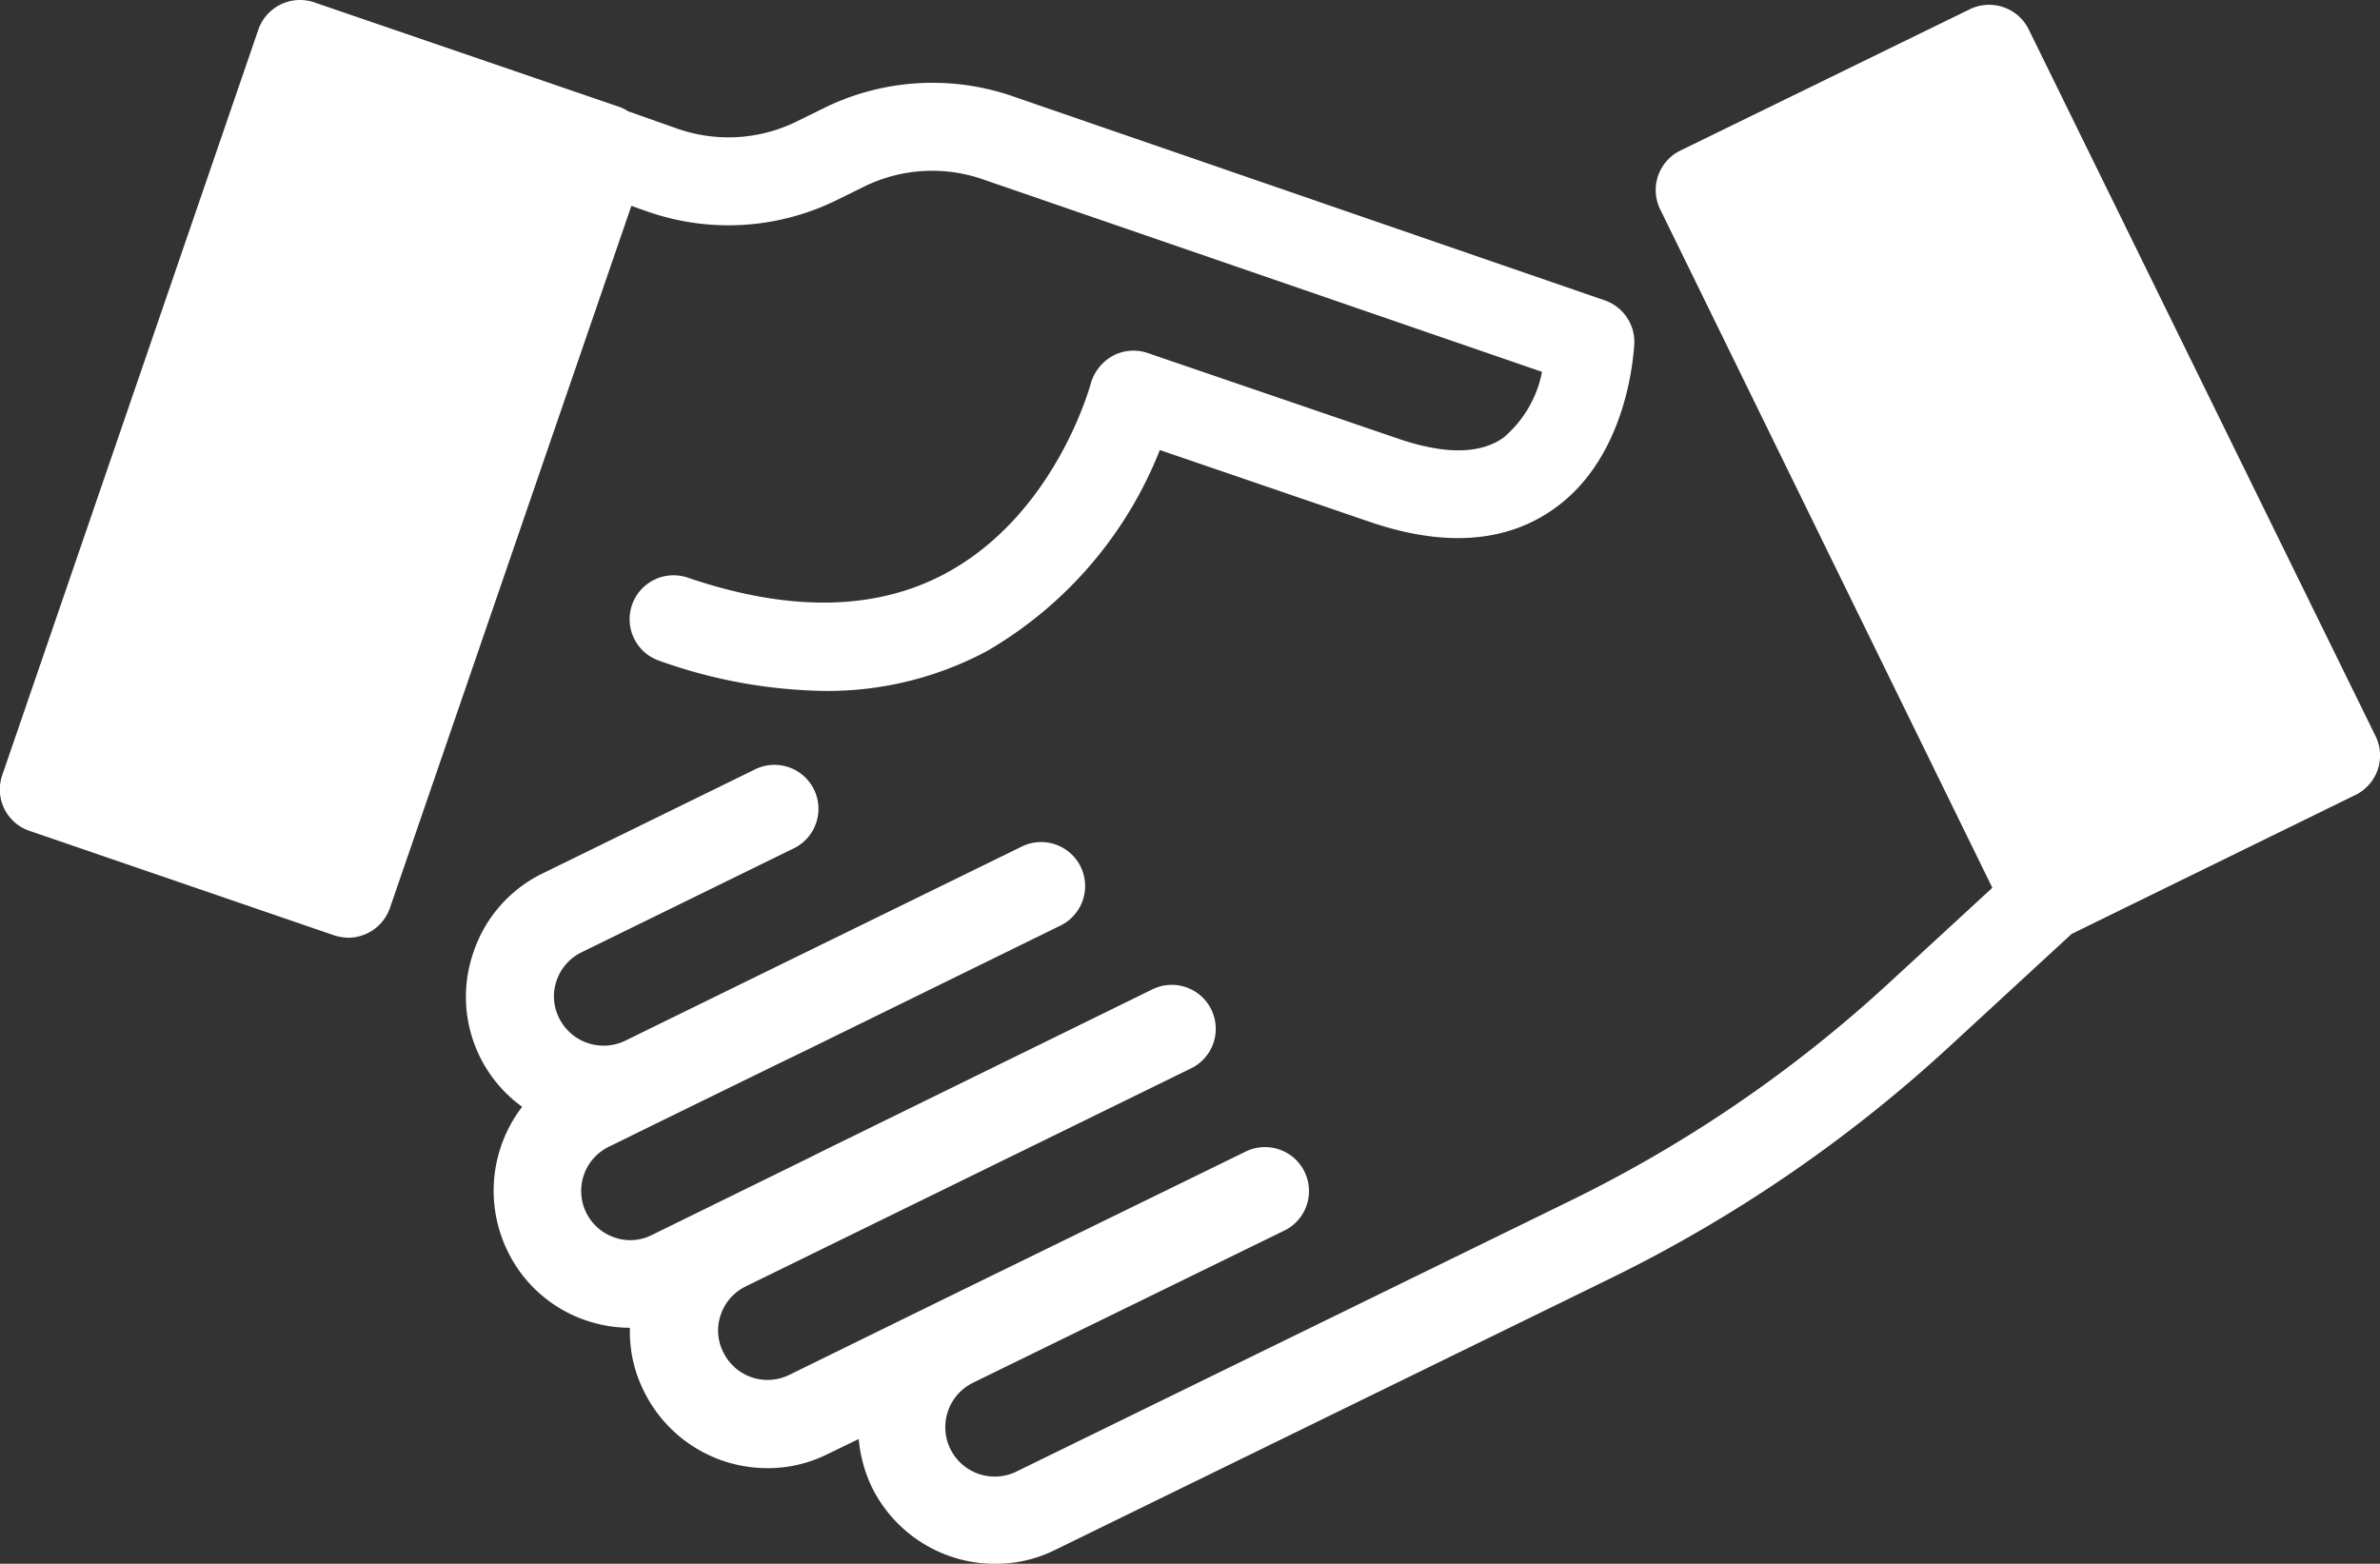
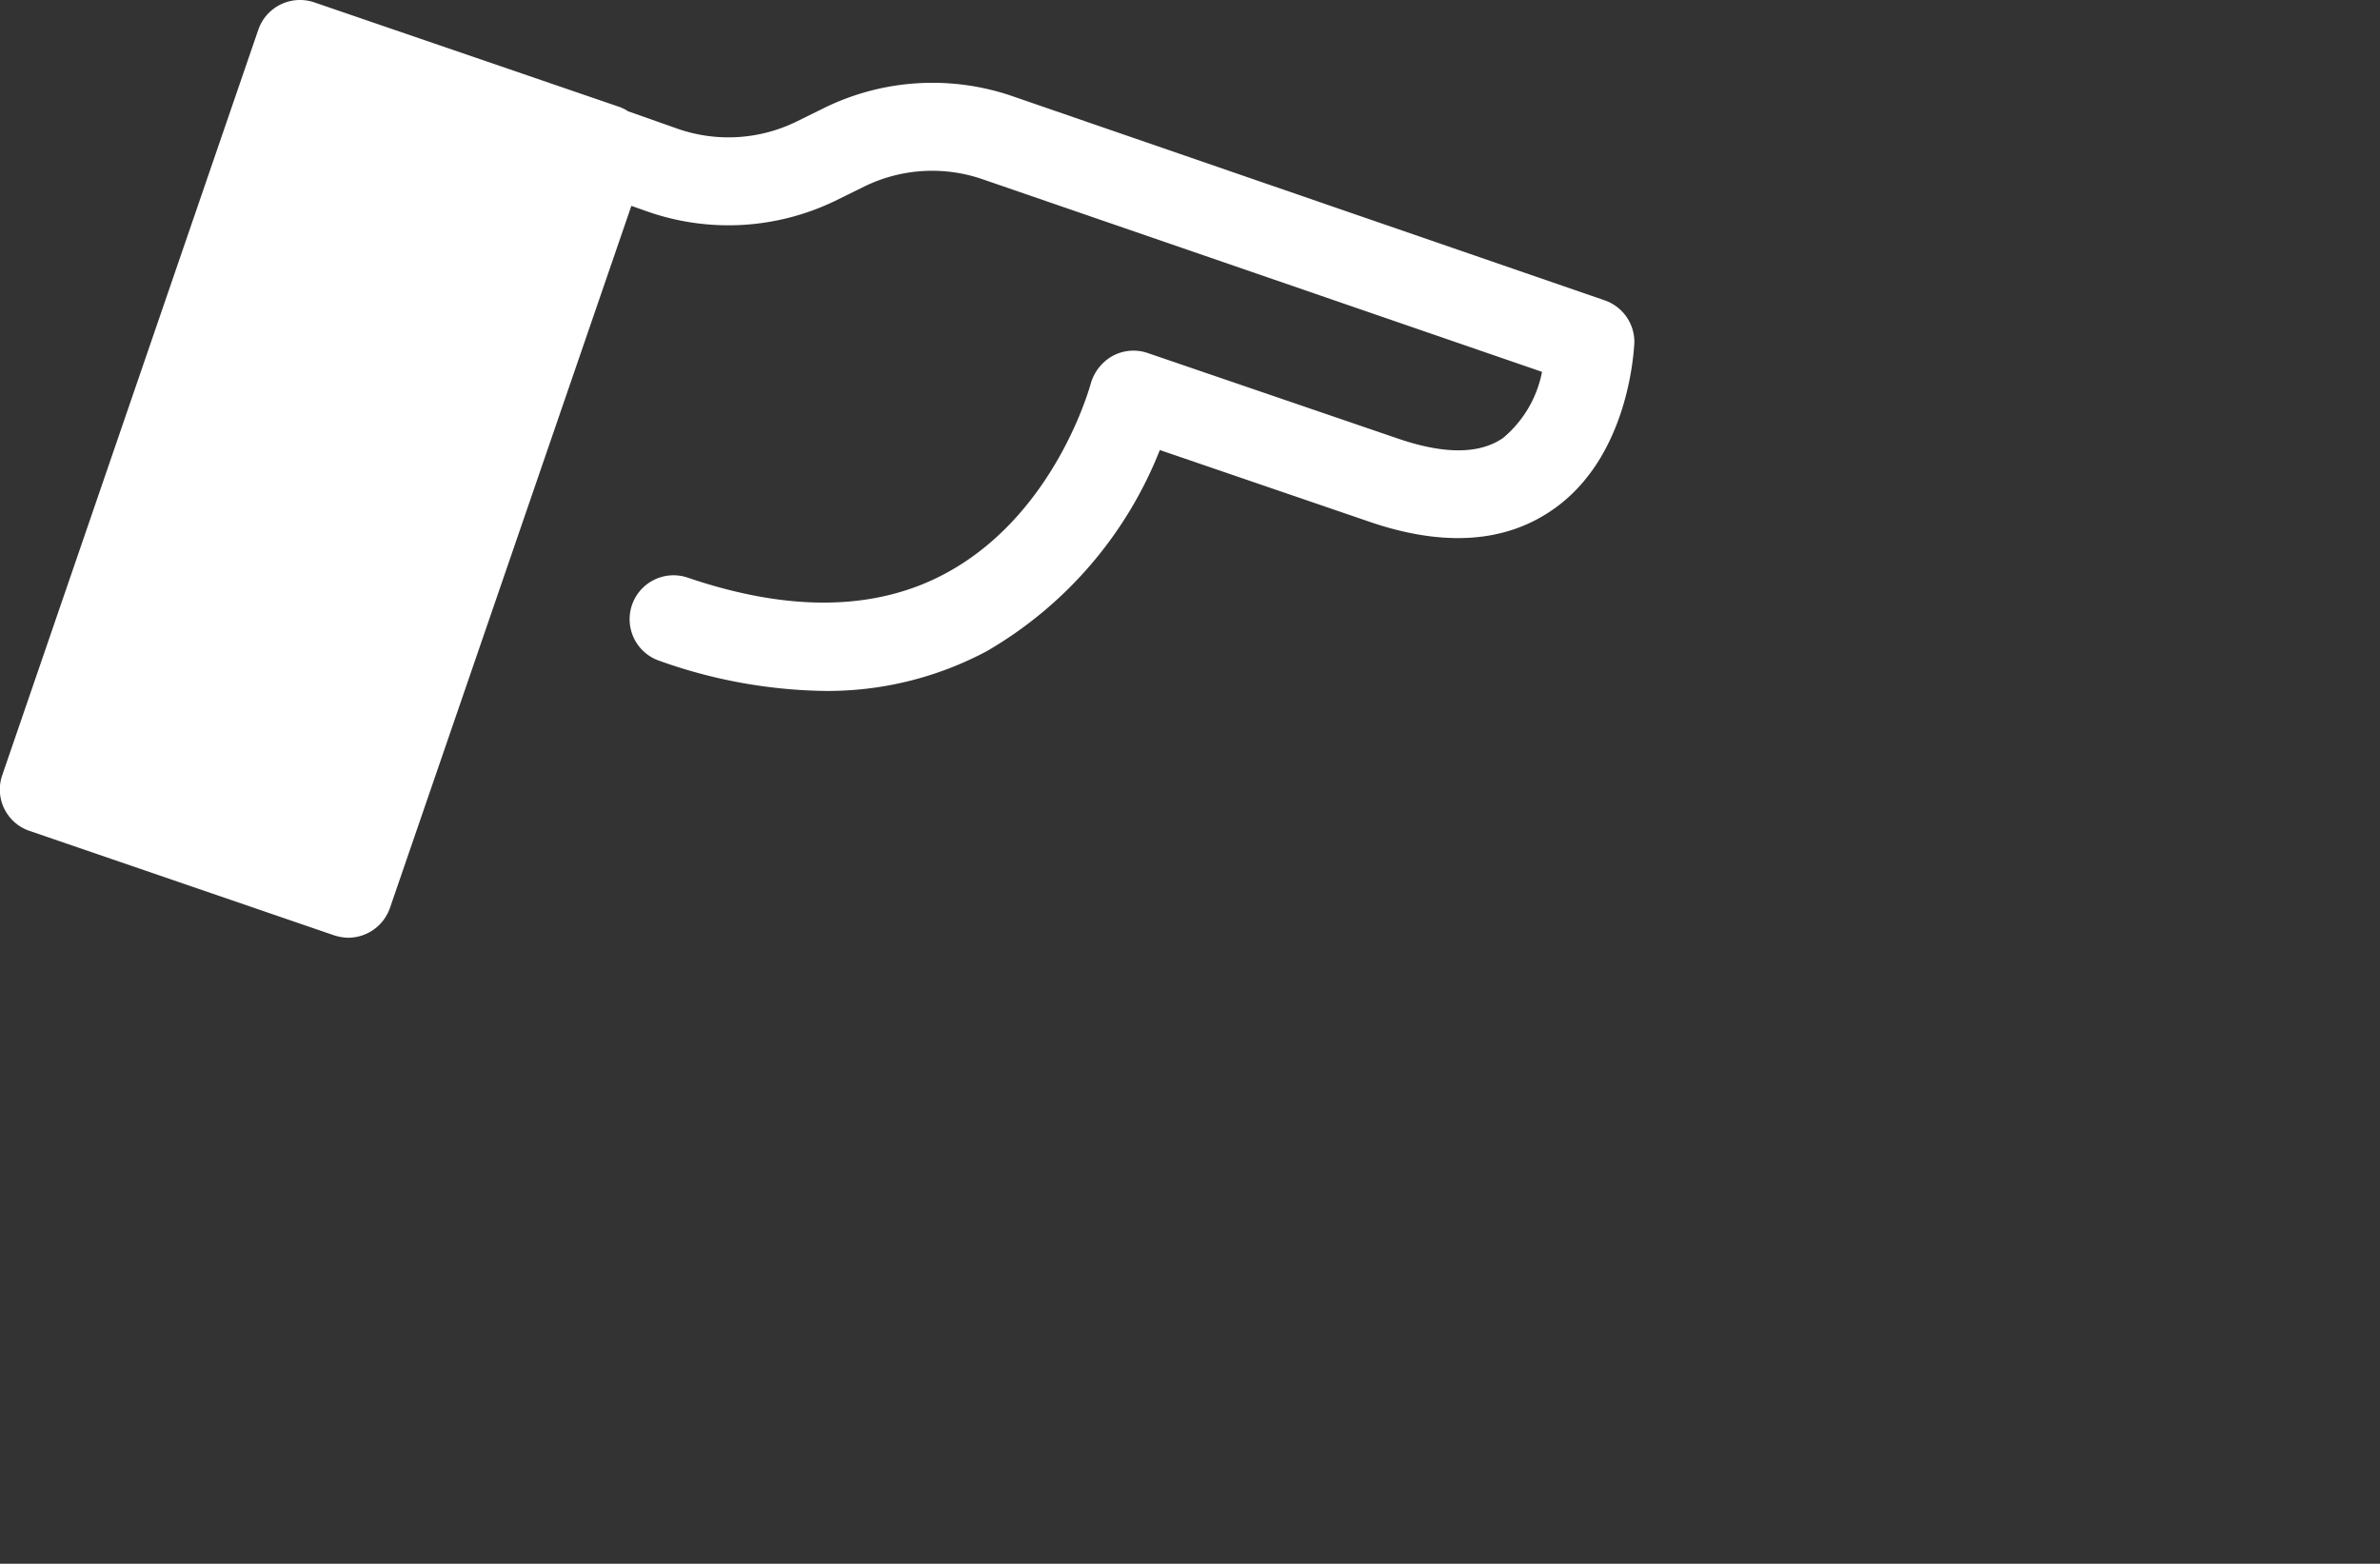
<svg xmlns="http://www.w3.org/2000/svg" id="social_white" width="103.486" height="68" viewBox="0 0 103.486 68">
  <rect x="0" y="0" width="103.486" height="68" fill="#333333" stroke="none" />
  <path id="Pfad_56" data-name="Pfad 56" d="M35.9,88.677l-1.288.634a6.72,6.72,0,0,1-5.153.3l-2.154-.76a1.6,1.6,0,0,0-.38-.19L13.663,84.116A1.918,1.918,0,0,0,11.234,85.3L.1,117.716a1.9,1.9,0,0,0,1.183,2.429l13.242,4.541a2.2,2.2,0,0,0,.612.106,1.93,1.93,0,0,0,1.816-1.288l10.5-30.538.718.253a10.656,10.656,0,0,0,8.131-.465l1.288-.634A6.708,6.708,0,0,1,42.7,91.8l24.35,8.384a4.984,4.984,0,0,1-1.69,2.872c-1.035.718-2.577.718-4.6.021L49.9,99.364a1.908,1.908,0,0,0-1.521.127,2.009,2.009,0,0,0-.95,1.2c-.021.063-1.521,5.681-6.315,8.258-3.02,1.626-6.779,1.69-11.193.19a1.91,1.91,0,1,0-1.246,3.611,22.2,22.2,0,0,0,7.138,1.309,14.7,14.7,0,0,0,7.1-1.732,17.561,17.561,0,0,0,7.518-8.743l9.06,3.1c3.231,1.119,5.934.95,8.025-.507,3.358-2.323,3.527-7.033,3.548-7.244a1.916,1.916,0,0,0-1.288-1.858l-25.85-8.912A10.689,10.689,0,0,0,35.9,88.677Z" transform="translate(0 -84.014)" fill="#fff" />
-   <path id="Pfad_57" data-name="Pfad 57" d="M162.323,123.4l-4.541,4.182A58.015,58.015,0,0,1,143.991,137l-24.1,11.784a2.149,2.149,0,1,1-1.88-3.865l.3-.148h0l13.178-6.441a1.913,1.913,0,1,0-1.668-3.442l-13.178,6.441h0l-6.631,3.252a2.139,2.139,0,0,1-2.872-.993,2.077,2.077,0,0,1-.106-1.626,2.128,2.128,0,0,1,1.077-1.225l5.005-2.45h0l14.319-7.012a1.913,1.913,0,1,0-1.668-3.442l-14.34,7.033h0l-.549.275-6.843,3.358a2.077,2.077,0,0,1-1.626.106,2.137,2.137,0,0,1-.232-3.949l2.365-1.162h0l4.836-2.365,1.352-.655h0l11.109-5.449a1.913,1.913,0,0,0-1.668-3.442l-12.038,5.892-5.259,2.577a2.157,2.157,0,0,1-2.872-.993,2.077,2.077,0,0,1-.106-1.626,2.129,2.129,0,0,1,1.077-1.225l9.187-4.5a1.913,1.913,0,1,0-1.668-3.442l-9.187,4.5a5.884,5.884,0,0,0-3.02,3.421,5.9,5.9,0,0,0,2.112,6.737,5.991,5.991,0,0,0-.634,6.272,5.884,5.884,0,0,0,3.421,3.02,5.979,5.979,0,0,0,1.9.317,5.76,5.76,0,0,0,.612,2.767,5.977,5.977,0,0,0,5.364,3.337,5.806,5.806,0,0,0,2.619-.612l1.352-.655a6.172,6.172,0,0,0,.57,2.091,5.978,5.978,0,0,0,5.364,3.337,5.806,5.806,0,0,0,2.619-.612l24.1-11.784a61.826,61.826,0,0,0,14.7-10.032l5.385-4.963,12.334-6.04a1.911,1.911,0,0,0,.887-2.555L163.907,86.079a1.919,1.919,0,0,0-2.555-.887l-12.587,6.146a1.911,1.911,0,0,0-.887,2.555Z" transform="translate(-75.693 -84.794)" fill="#fff" />
</svg>